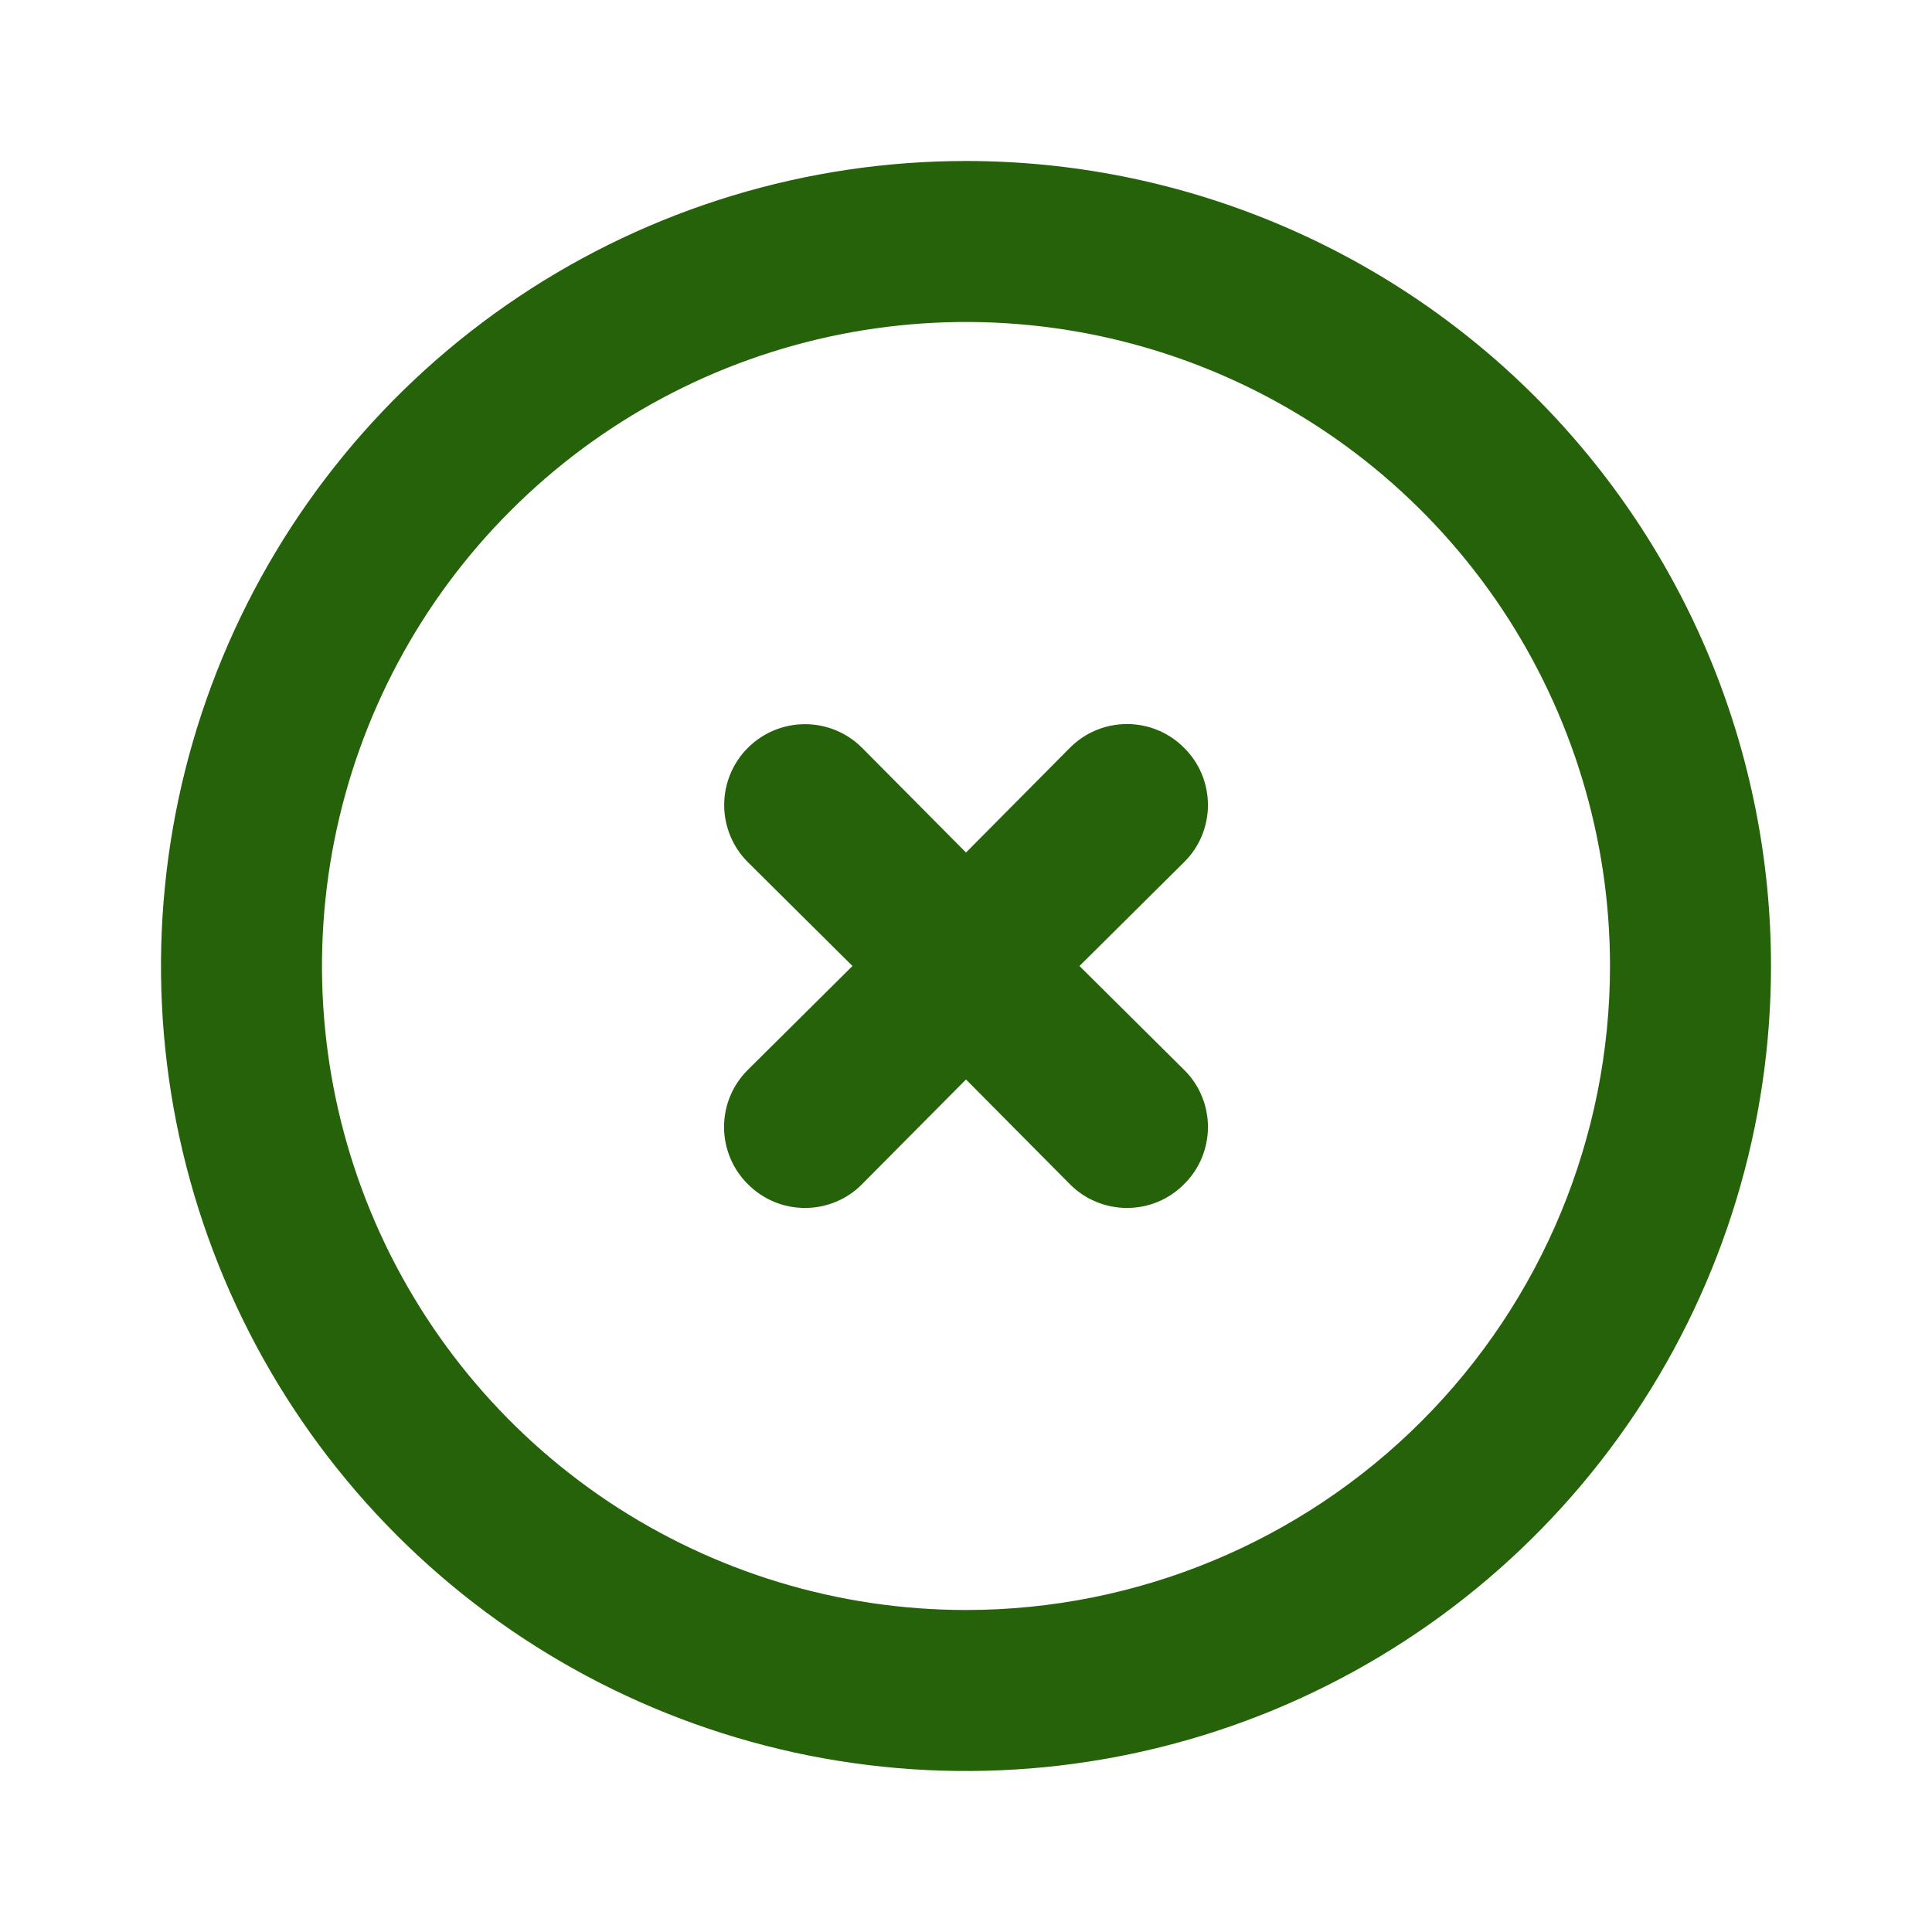
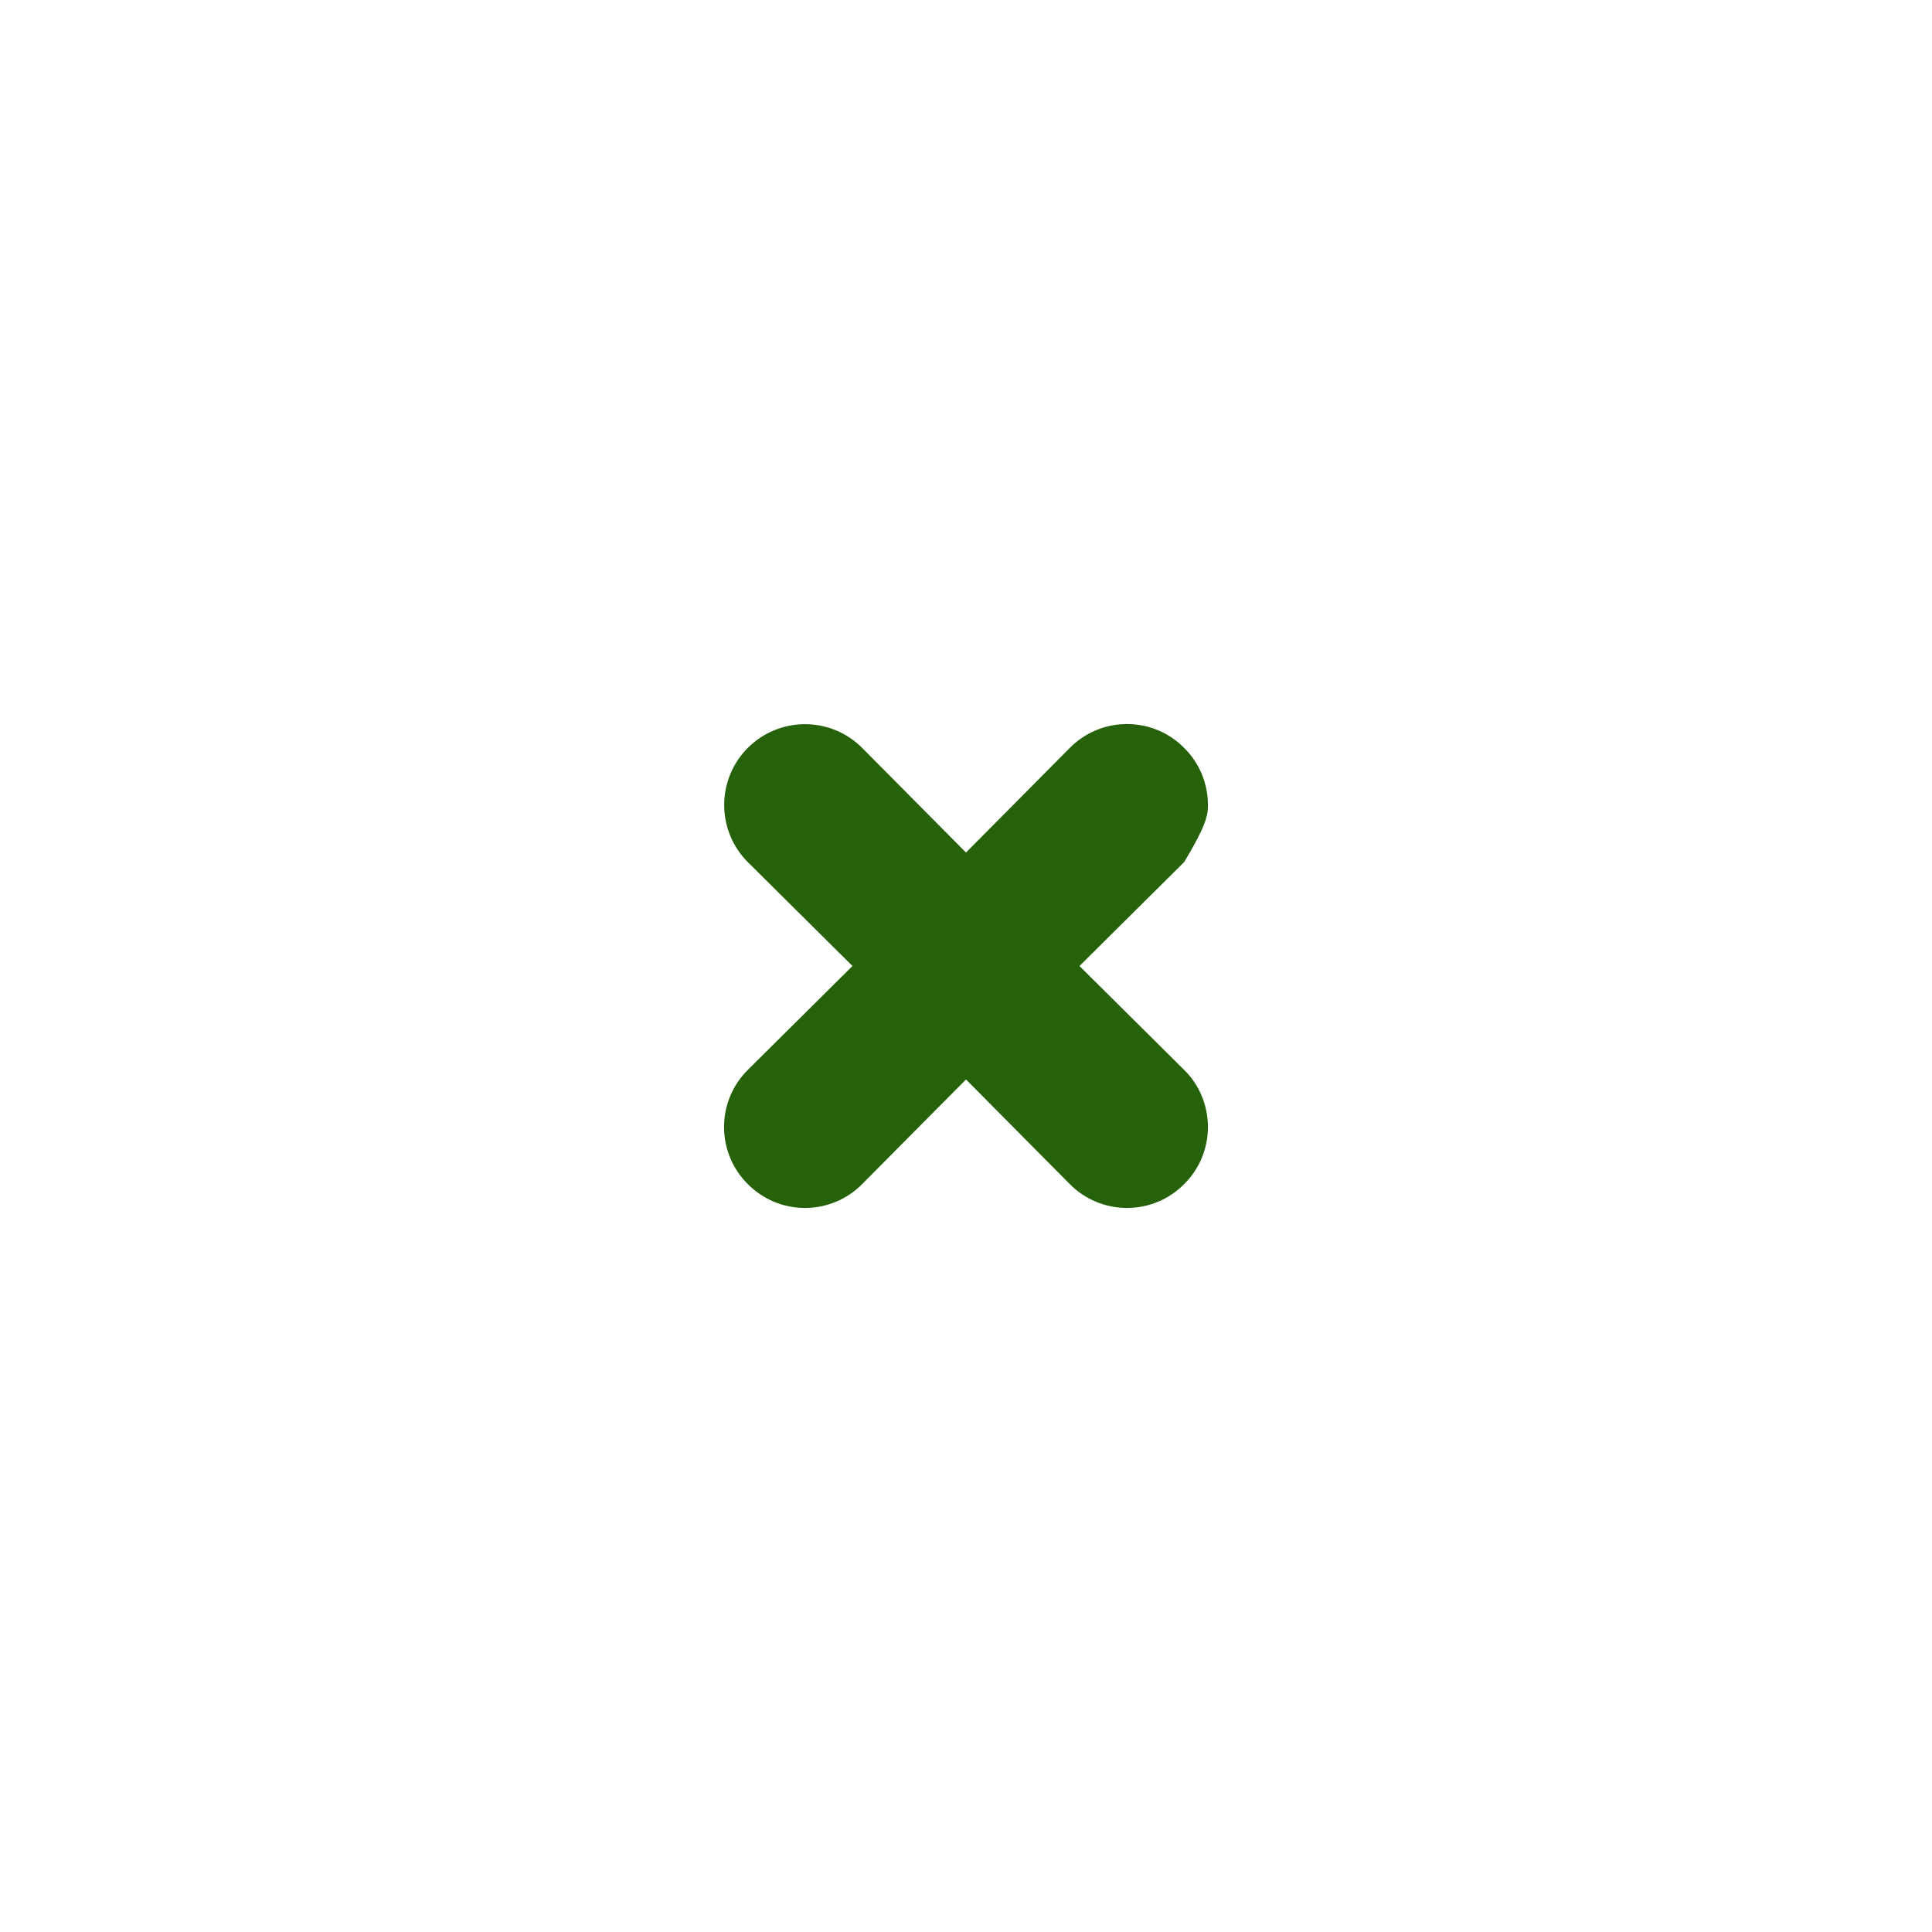
<svg xmlns="http://www.w3.org/2000/svg" width="30" height="30" viewBox="0 0 30 30" fill="none">
-   <path d="M15 2.5C12.528 2.5 10.111 3.233 8.055 4.607C6 5.98 4.398 7.932 3.452 10.216C2.505 12.501 2.258 15.014 2.74 17.439C3.223 19.863 4.413 22.091 6.161 23.839C7.909 25.587 10.137 26.777 12.561 27.26C14.986 27.742 17.5 27.495 19.784 26.549C22.068 25.602 24.02 24 25.393 21.945C26.767 19.889 27.5 17.472 27.5 15C27.5 13.358 27.177 11.733 26.549 10.216C25.92 8.7 25 7.322 23.839 6.161C22.678 5 21.3 4.08 19.784 3.452C18.267 2.823 16.642 2.5 15 2.5ZM15 25C13.022 25 11.089 24.413 9.444 23.315C7.8 22.216 6.518 20.654 5.761 18.827C5.004 17 4.806 14.989 5.192 13.049C5.578 11.109 6.53 9.327 7.929 7.929C9.327 6.53 11.109 5.578 13.049 5.192C14.989 4.806 17 5.004 18.827 5.761C20.654 6.518 22.216 7.8 23.315 9.444C24.413 11.089 25 13.022 25 15C25 17.652 23.946 20.196 22.071 22.071C20.196 23.946 17.652 25 15 25Z" fill="#26620a" />
-   <path d="M18.387 11.613C18.271 11.495 18.133 11.402 17.981 11.339C17.828 11.275 17.665 11.243 17.5 11.243C17.335 11.243 17.172 11.275 17.019 11.339C16.867 11.402 16.729 11.495 16.612 11.613L15 13.238L13.387 11.613C13.152 11.377 12.833 11.245 12.5 11.245C12.167 11.245 11.848 11.377 11.612 11.613C11.377 11.848 11.245 12.167 11.245 12.5C11.245 12.833 11.377 13.152 11.612 13.387L13.237 15L11.612 16.613C11.495 16.729 11.402 16.867 11.339 17.019C11.275 17.172 11.243 17.335 11.243 17.5C11.243 17.665 11.275 17.828 11.339 17.981C11.402 18.133 11.495 18.271 11.612 18.387C11.729 18.505 11.867 18.598 12.019 18.661C12.171 18.725 12.335 18.757 12.5 18.757C12.665 18.757 12.828 18.725 12.981 18.661C13.133 18.598 13.271 18.505 13.387 18.387L15 16.762L16.612 18.387C16.729 18.505 16.867 18.598 17.019 18.661C17.172 18.725 17.335 18.757 17.5 18.757C17.665 18.757 17.828 18.725 17.981 18.661C18.133 18.598 18.271 18.505 18.387 18.387C18.505 18.271 18.598 18.133 18.661 17.981C18.724 17.828 18.757 17.665 18.757 17.5C18.757 17.335 18.724 17.172 18.661 17.019C18.598 16.867 18.505 16.729 18.387 16.613L16.762 15L18.387 13.387C18.505 13.271 18.598 13.133 18.661 12.981C18.724 12.828 18.757 12.665 18.757 12.5C18.757 12.335 18.724 12.172 18.661 12.019C18.598 11.867 18.505 11.729 18.387 11.613Z" fill="#26620a" />
+   <path d="M18.387 11.613C18.271 11.495 18.133 11.402 17.981 11.339C17.828 11.275 17.665 11.243 17.5 11.243C17.335 11.243 17.172 11.275 17.019 11.339C16.867 11.402 16.729 11.495 16.612 11.613L15 13.238L13.387 11.613C13.152 11.377 12.833 11.245 12.5 11.245C12.167 11.245 11.848 11.377 11.612 11.613C11.377 11.848 11.245 12.167 11.245 12.5C11.245 12.833 11.377 13.152 11.612 13.387L13.237 15L11.612 16.613C11.495 16.729 11.402 16.867 11.339 17.019C11.275 17.172 11.243 17.335 11.243 17.5C11.243 17.665 11.275 17.828 11.339 17.981C11.402 18.133 11.495 18.271 11.612 18.387C11.729 18.505 11.867 18.598 12.019 18.661C12.171 18.725 12.335 18.757 12.5 18.757C12.665 18.757 12.828 18.725 12.981 18.661C13.133 18.598 13.271 18.505 13.387 18.387L15 16.762L16.612 18.387C16.729 18.505 16.867 18.598 17.019 18.661C17.172 18.725 17.335 18.757 17.5 18.757C17.665 18.757 17.828 18.725 17.981 18.661C18.133 18.598 18.271 18.505 18.387 18.387C18.505 18.271 18.598 18.133 18.661 17.981C18.724 17.828 18.757 17.665 18.757 17.5C18.757 17.335 18.724 17.172 18.661 17.019C18.598 16.867 18.505 16.729 18.387 16.613L16.762 15L18.387 13.387C18.724 12.828 18.757 12.665 18.757 12.5C18.757 12.335 18.724 12.172 18.661 12.019C18.598 11.867 18.505 11.729 18.387 11.613Z" fill="#26620a" />
</svg>